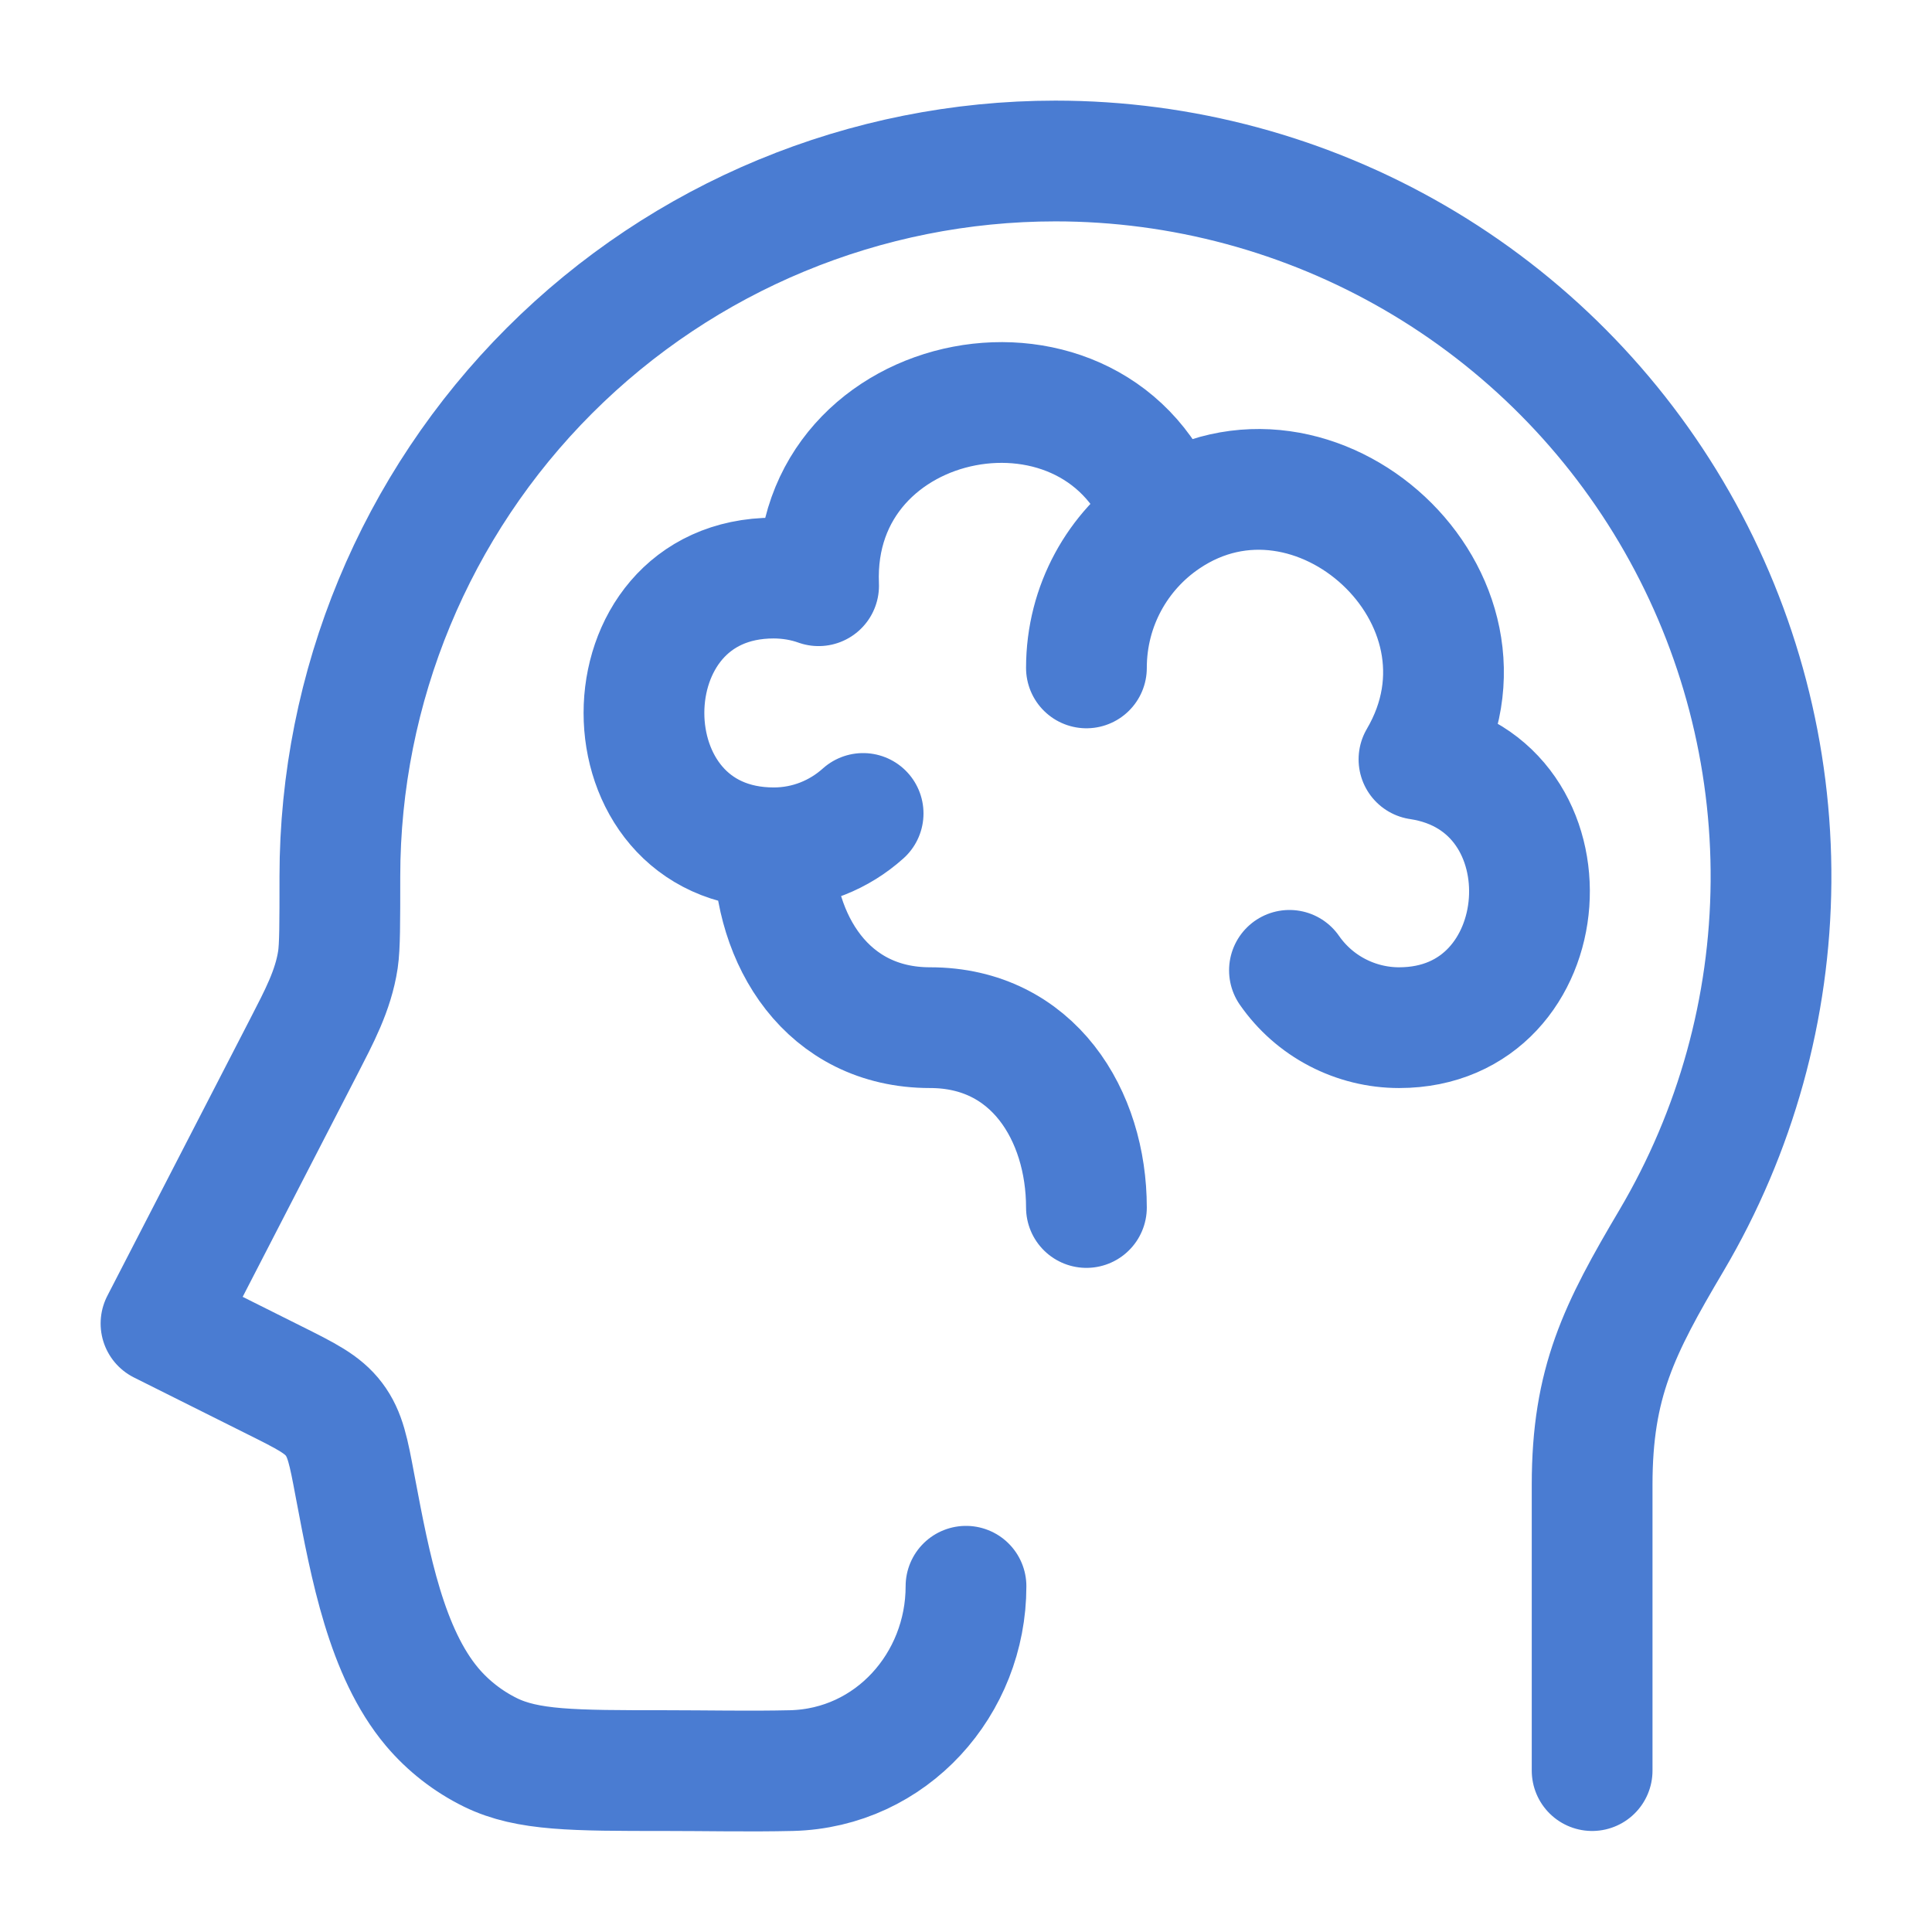
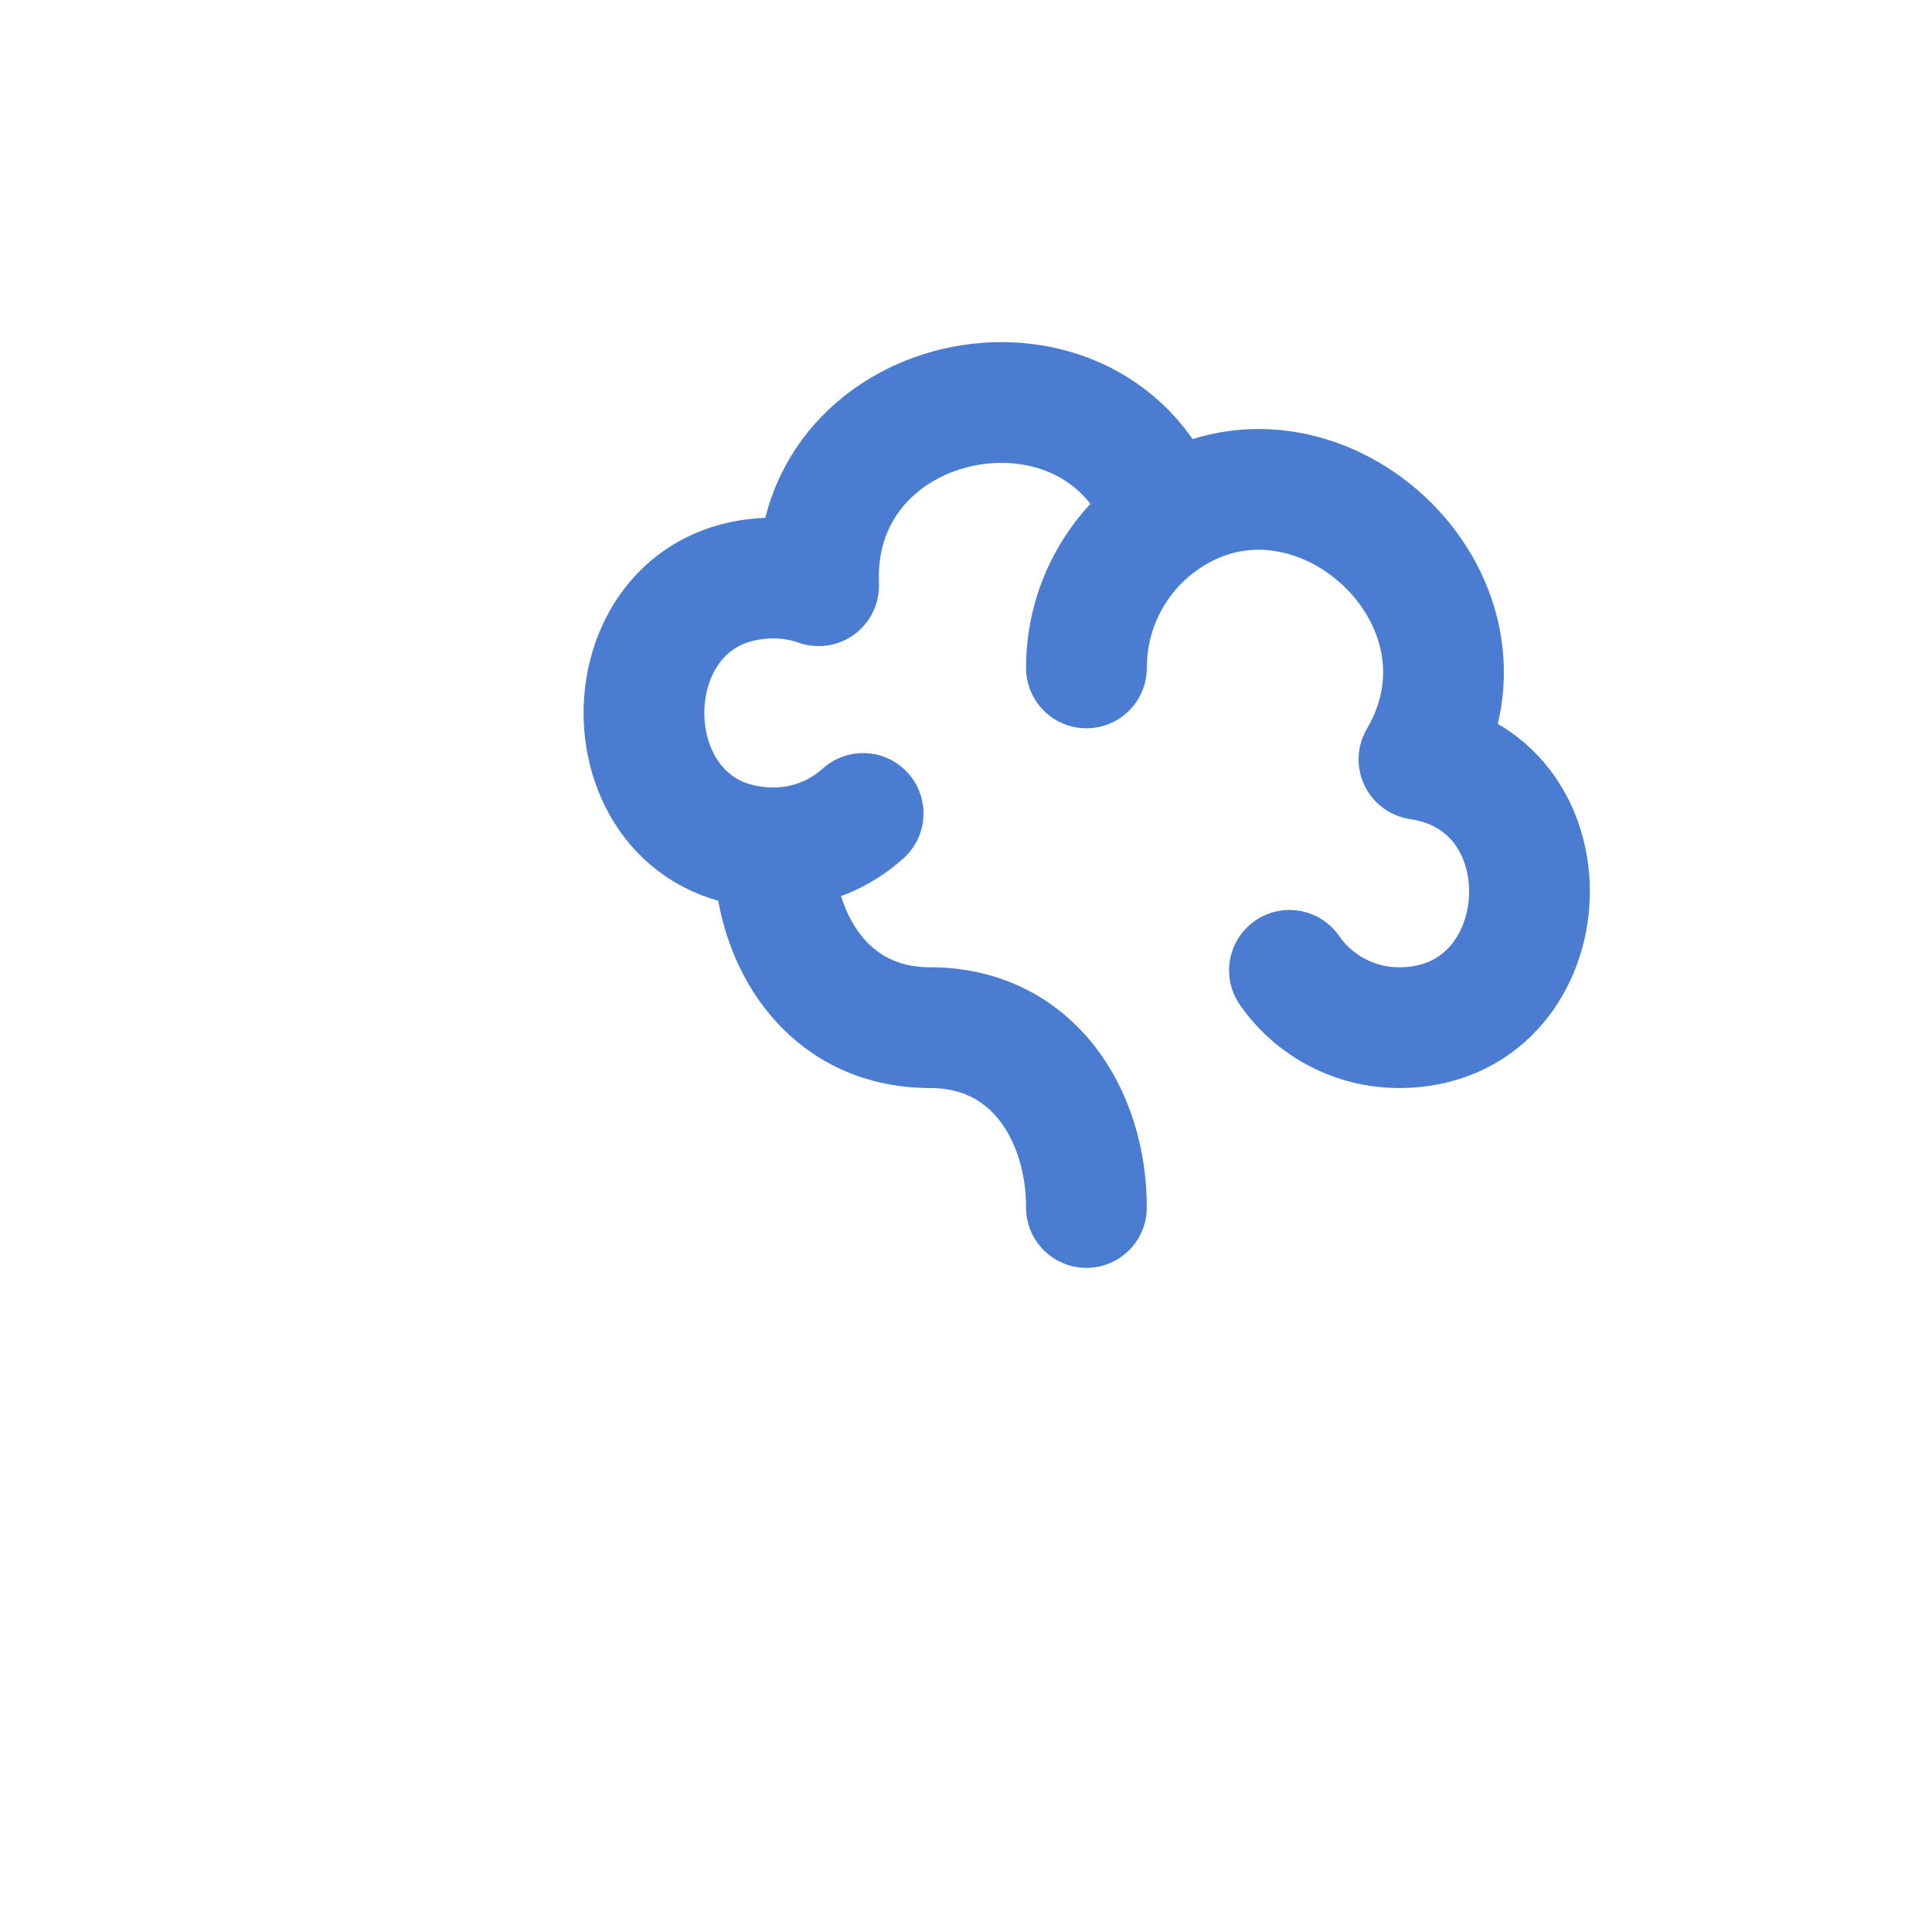
<svg xmlns="http://www.w3.org/2000/svg" width="48" height="48" viewBox="0 0 48 48" fill="none">
-   <path d="M39.556 43.99V36.89C39.556 34.348 40.222 33.026 41.53 30.816C43.124 28.116 43.977 25.043 44 21.907C44.023 18.772 43.217 15.686 41.662 12.963C40.108 10.24 37.861 7.977 35.149 6.403C32.437 4.829 29.358 4 26.222 4C21.508 4.001 16.987 5.873 13.653 9.206C10.319 12.539 8.446 17.06 8.444 21.774C8.444 22.934 8.444 23.514 8.396 23.838C8.28 24.614 7.916 25.282 7.562 25.974L4 32.882L6.8 34.282C7.61 34.686 8.016 34.888 8.298 35.262C8.58 35.636 8.66 36.06 8.818 36.902L8.834 36.986C9.2 38.922 9.602 41.058 10.734 42.406C11.134 42.88 11.63 43.266 12.188 43.54C13.11 43.99 14.244 43.99 16.512 43.99C17.562 43.99 18.614 44.014 19.664 43.99C22.15 43.928 24 41.836 24 39.41" stroke="#4A7CD2" stroke-width="3" stroke-linecap="round" stroke-linejoin="round" />
  <path d="M19.224 21.064C20.076 21.064 20.854 20.74 21.444 20.21M19.224 21.064C19.224 23.356 20.552 25.532 23.108 25.532C25.664 25.532 26.992 27.708 26.992 30M19.224 21.064C14.924 21.064 14.924 14.362 19.224 14.362C19.616 14.364 19.987 14.427 20.338 14.552C20.128 9.556 27.33 8.2 28.962 12.88M28.962 12.88C27.772 13.682 26.992 15.046 26.992 16.594M28.962 12.88C32.666 10.38 37.602 14.866 35.254 18.866C39.194 19.456 38.774 25.532 34.76 25.532C34.225 25.532 33.698 25.402 33.223 25.154C32.749 24.907 32.342 24.548 32.036 24.108" stroke="#4A7CD2" stroke-width="3" stroke-linecap="round" stroke-linejoin="round" />
</svg>